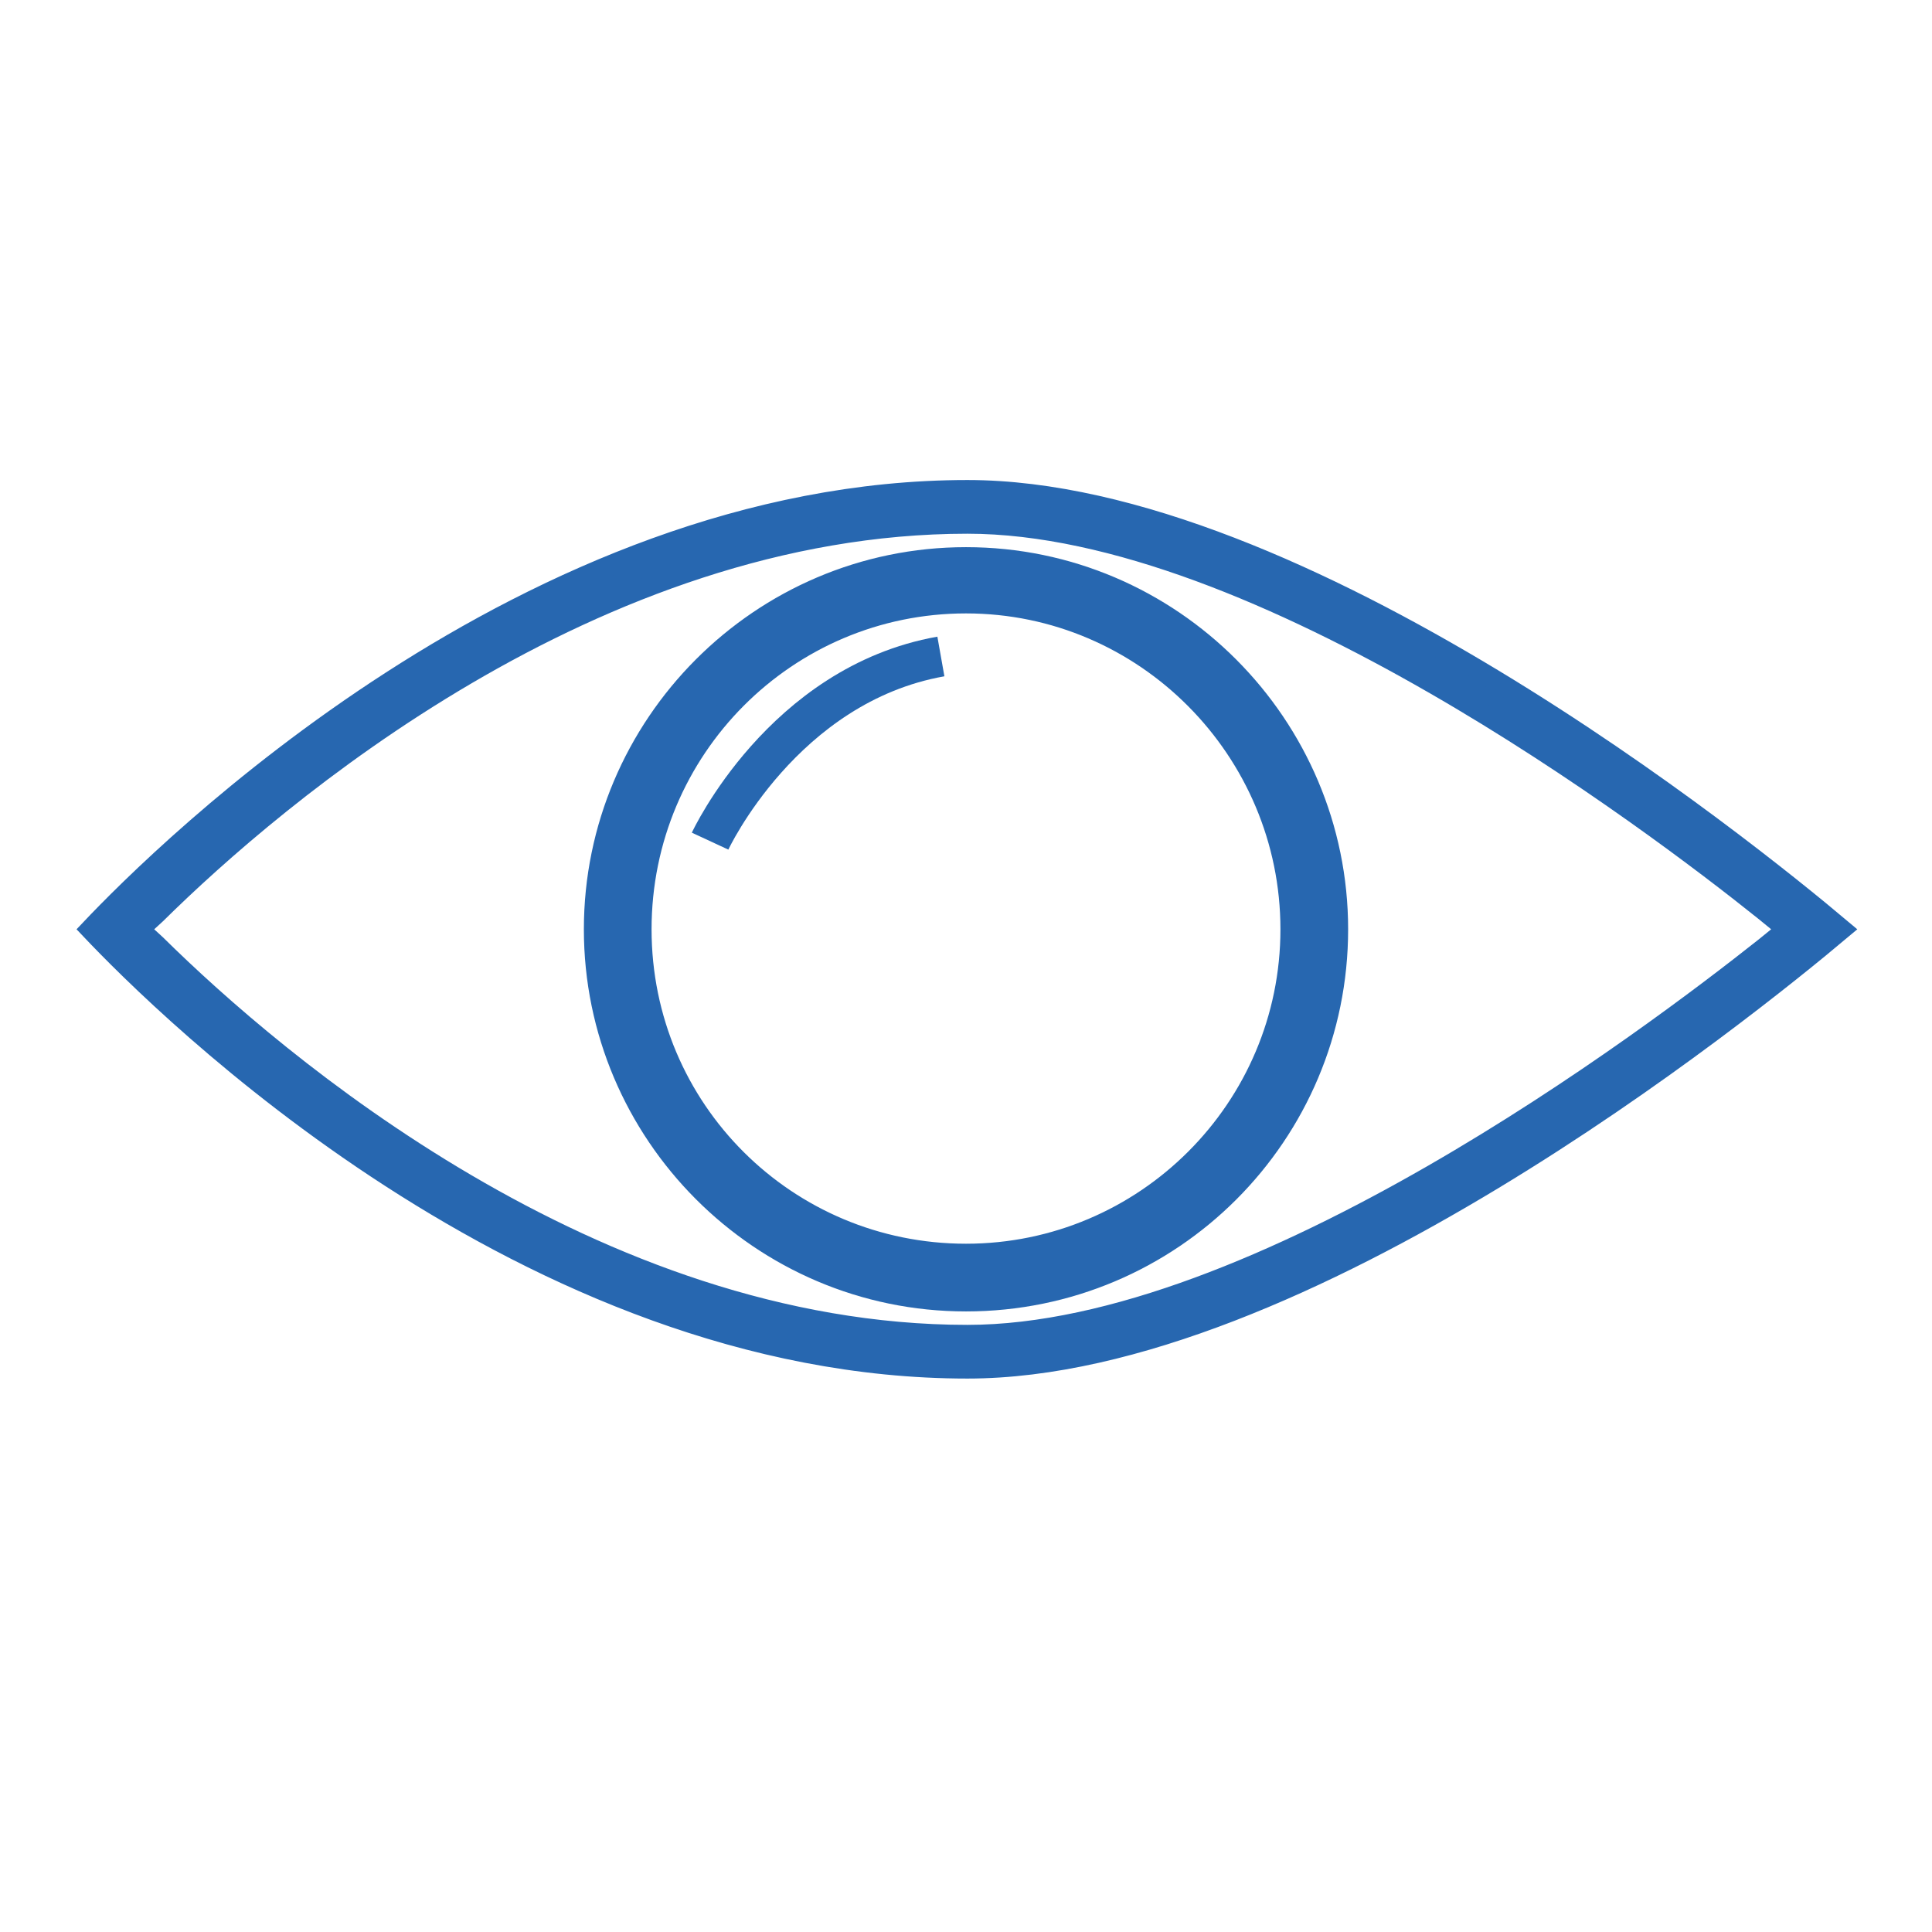
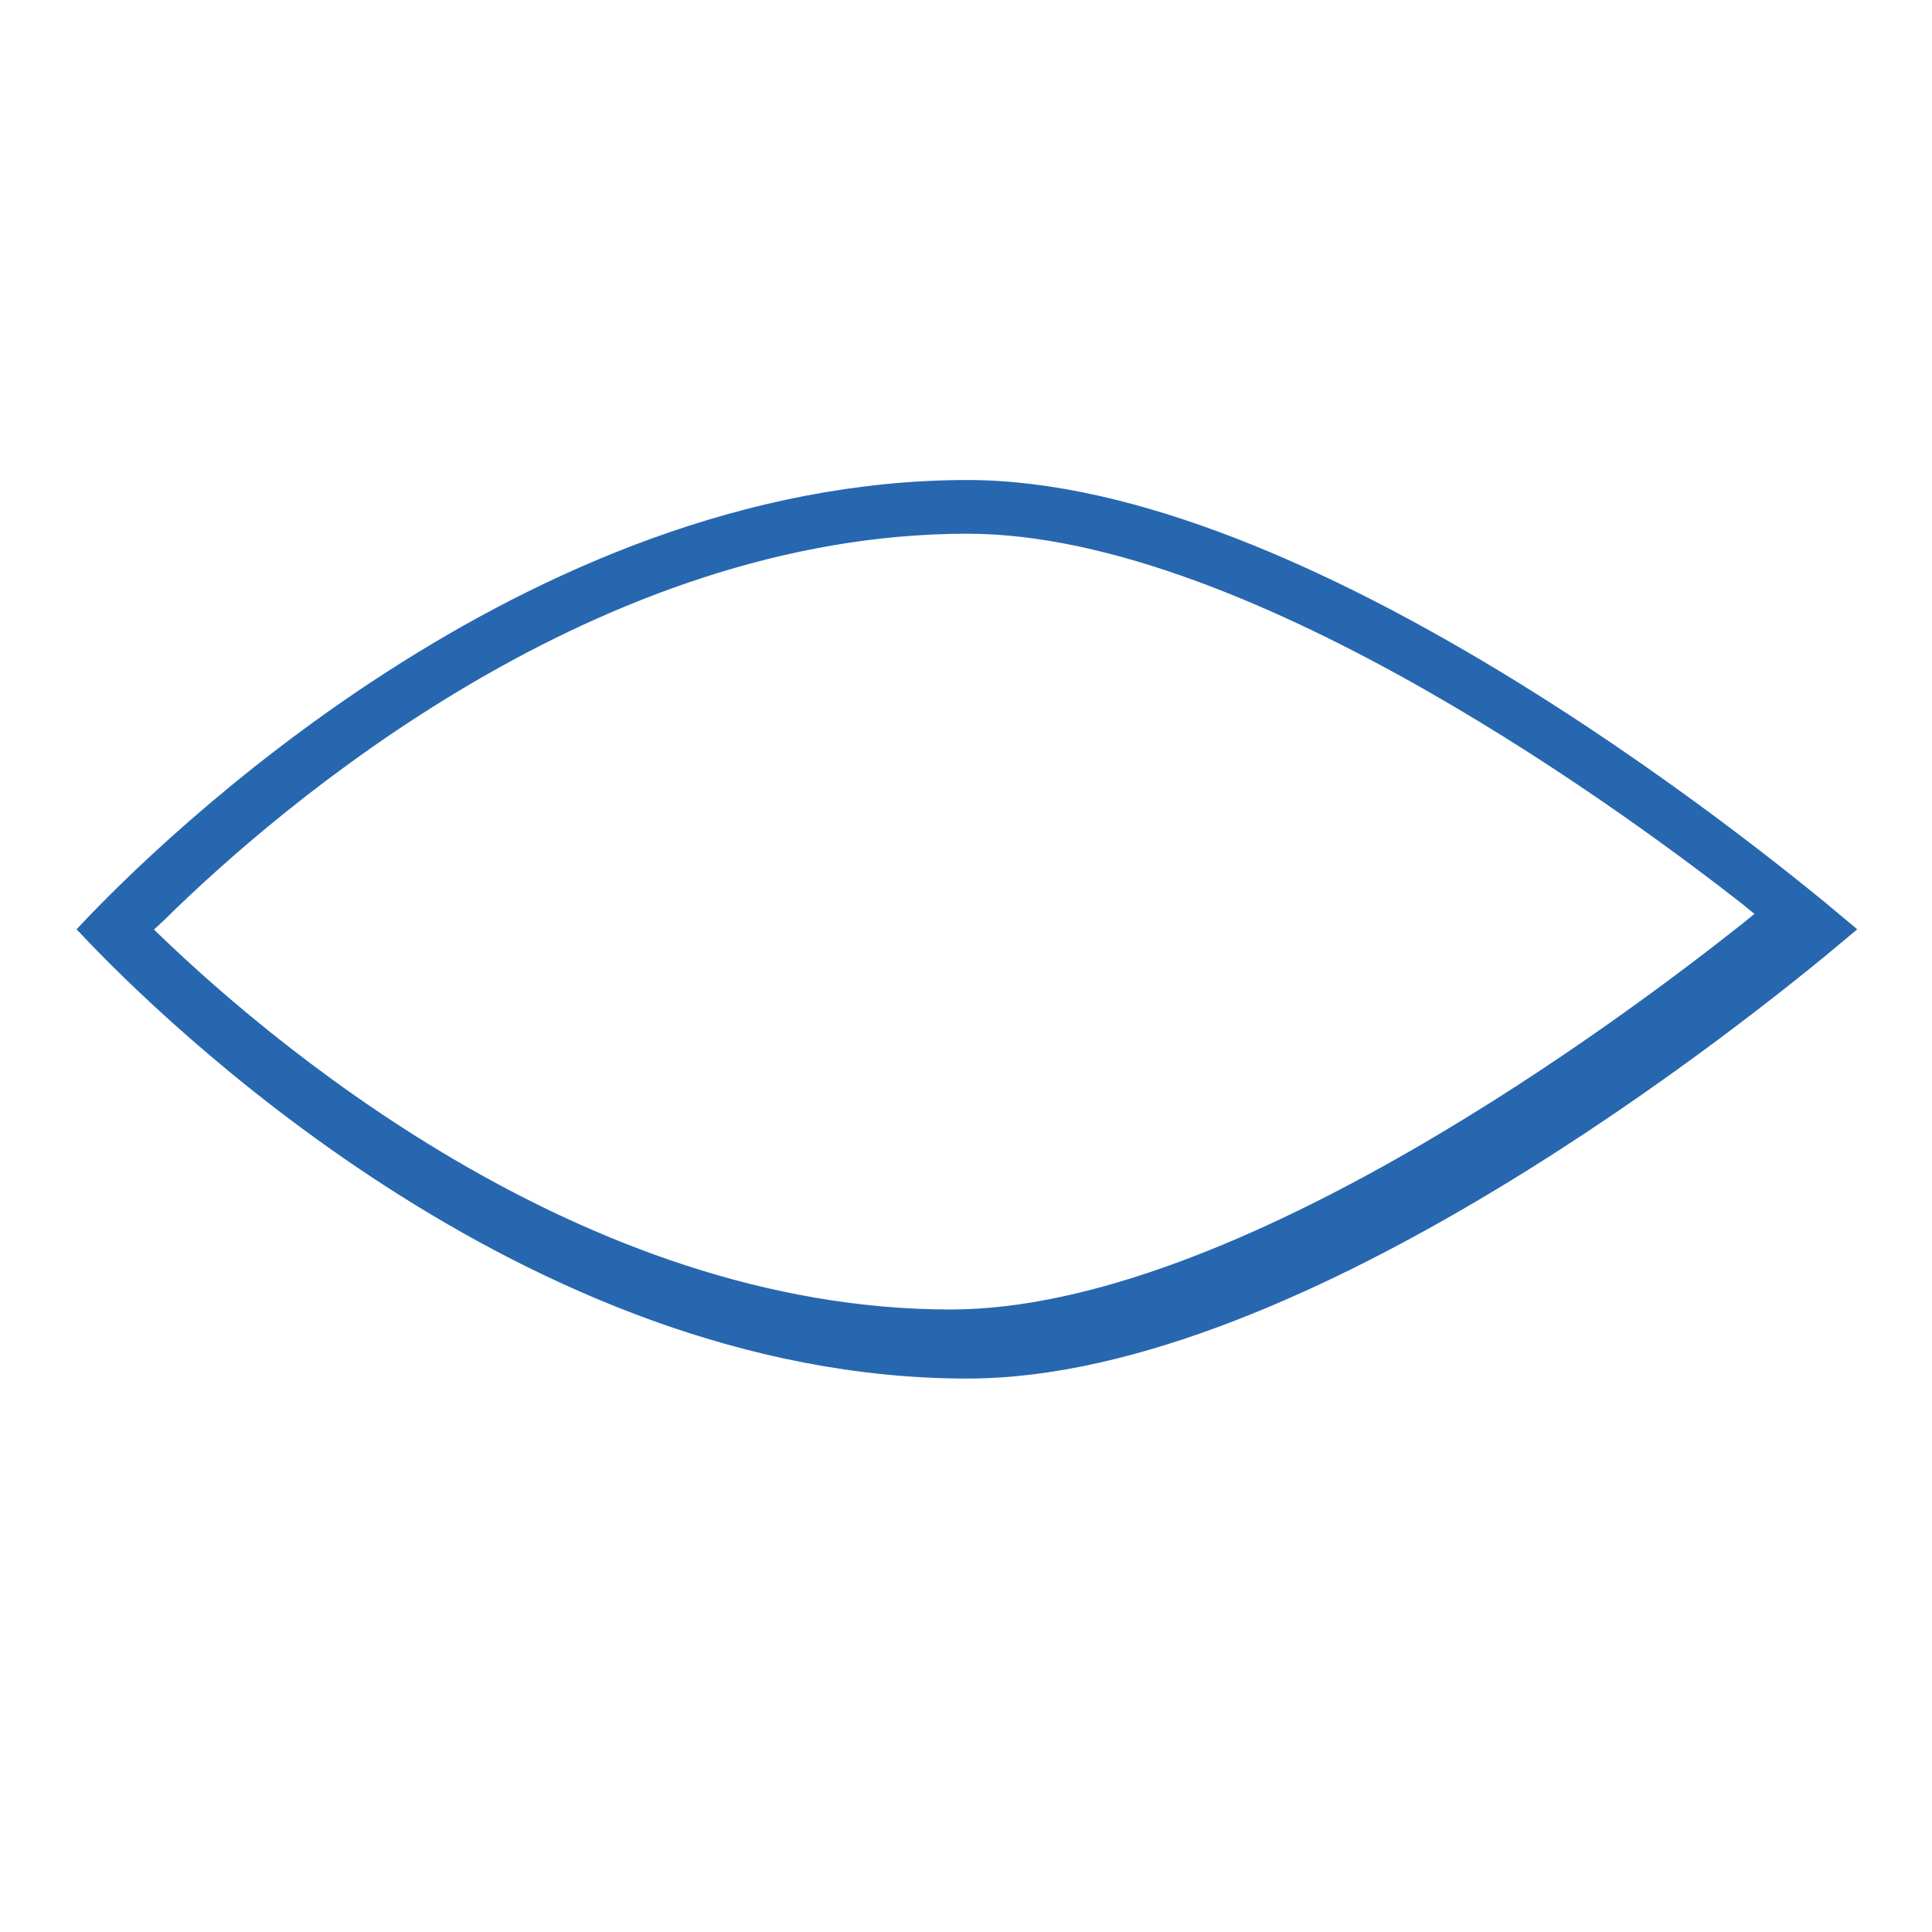
<svg xmlns="http://www.w3.org/2000/svg" version="1.1" id="Layer_1" x="0px" y="0px" width="24px" height="24px" viewBox="0 488 24 24" enable-background="new 0 488 24 24" xml:space="preserve">
-   <path fill="#2767B0" stroke="#2767B0" stroke-width="0.25" stroke-miterlimit="10" d="M12.018,505  c-5.474,0-9.991-4.501-10.895-5.456c0.904-0.955,5.439-5.456,10.895-5.456c4.135,0,9.644,4.431,10.86,5.456  C21.661,500.569,16.153,505,12.018,505 M12.018,494.505c-4.64,0-8.602,3.389-10.079,4.848l-0.208,0.191l0.208,0.191  c1.477,1.459,5.439,4.848,10.079,4.848c3.596,0,8.479-3.684,9.904-4.813l0.278-0.226l-0.278-0.227  C20.514,498.188,15.632,494.505,12.018,494.505" />
-   <path fill="#2767B0" stroke="#2767B0" stroke-width="0.25" stroke-miterlimit="10" d="M12,504.166c-2.554,0-4.622-2.085-4.622-4.622  s2.068-4.622,4.622-4.622s4.622,2.085,4.622,4.622C16.622,502.099,14.554,504.166,12,504.166 M12,495.495  c-2.224,0-4.031,1.807-4.031,4.049c0,2.241,1.807,4.031,4.031,4.031c2.224,0,4.031-1.807,4.031-4.031S14.224,495.495,12,495.495" />
-   <path fill="none" stroke="#2767B0" stroke-width="0.5" stroke-miterlimit="10" d="M8.821,498.449c0,0,0.903-1.946,2.867-2.294" />
+   <path fill="#2767B0" stroke="#2767B0" stroke-width="0.25" stroke-miterlimit="10" d="M12.018,505  c-5.474,0-9.991-4.501-10.895-5.456c0.904-0.955,5.439-5.456,10.895-5.456c4.135,0,9.644,4.431,10.86,5.456  C21.661,500.569,16.153,505,12.018,505 M12.018,494.505c-4.64,0-8.602,3.389-10.079,4.848l-0.208,0.191c1.477,1.459,5.439,4.848,10.079,4.848c3.596,0,8.479-3.684,9.904-4.813l0.278-0.226l-0.278-0.227  C20.514,498.188,15.632,494.505,12.018,494.505" />
</svg>